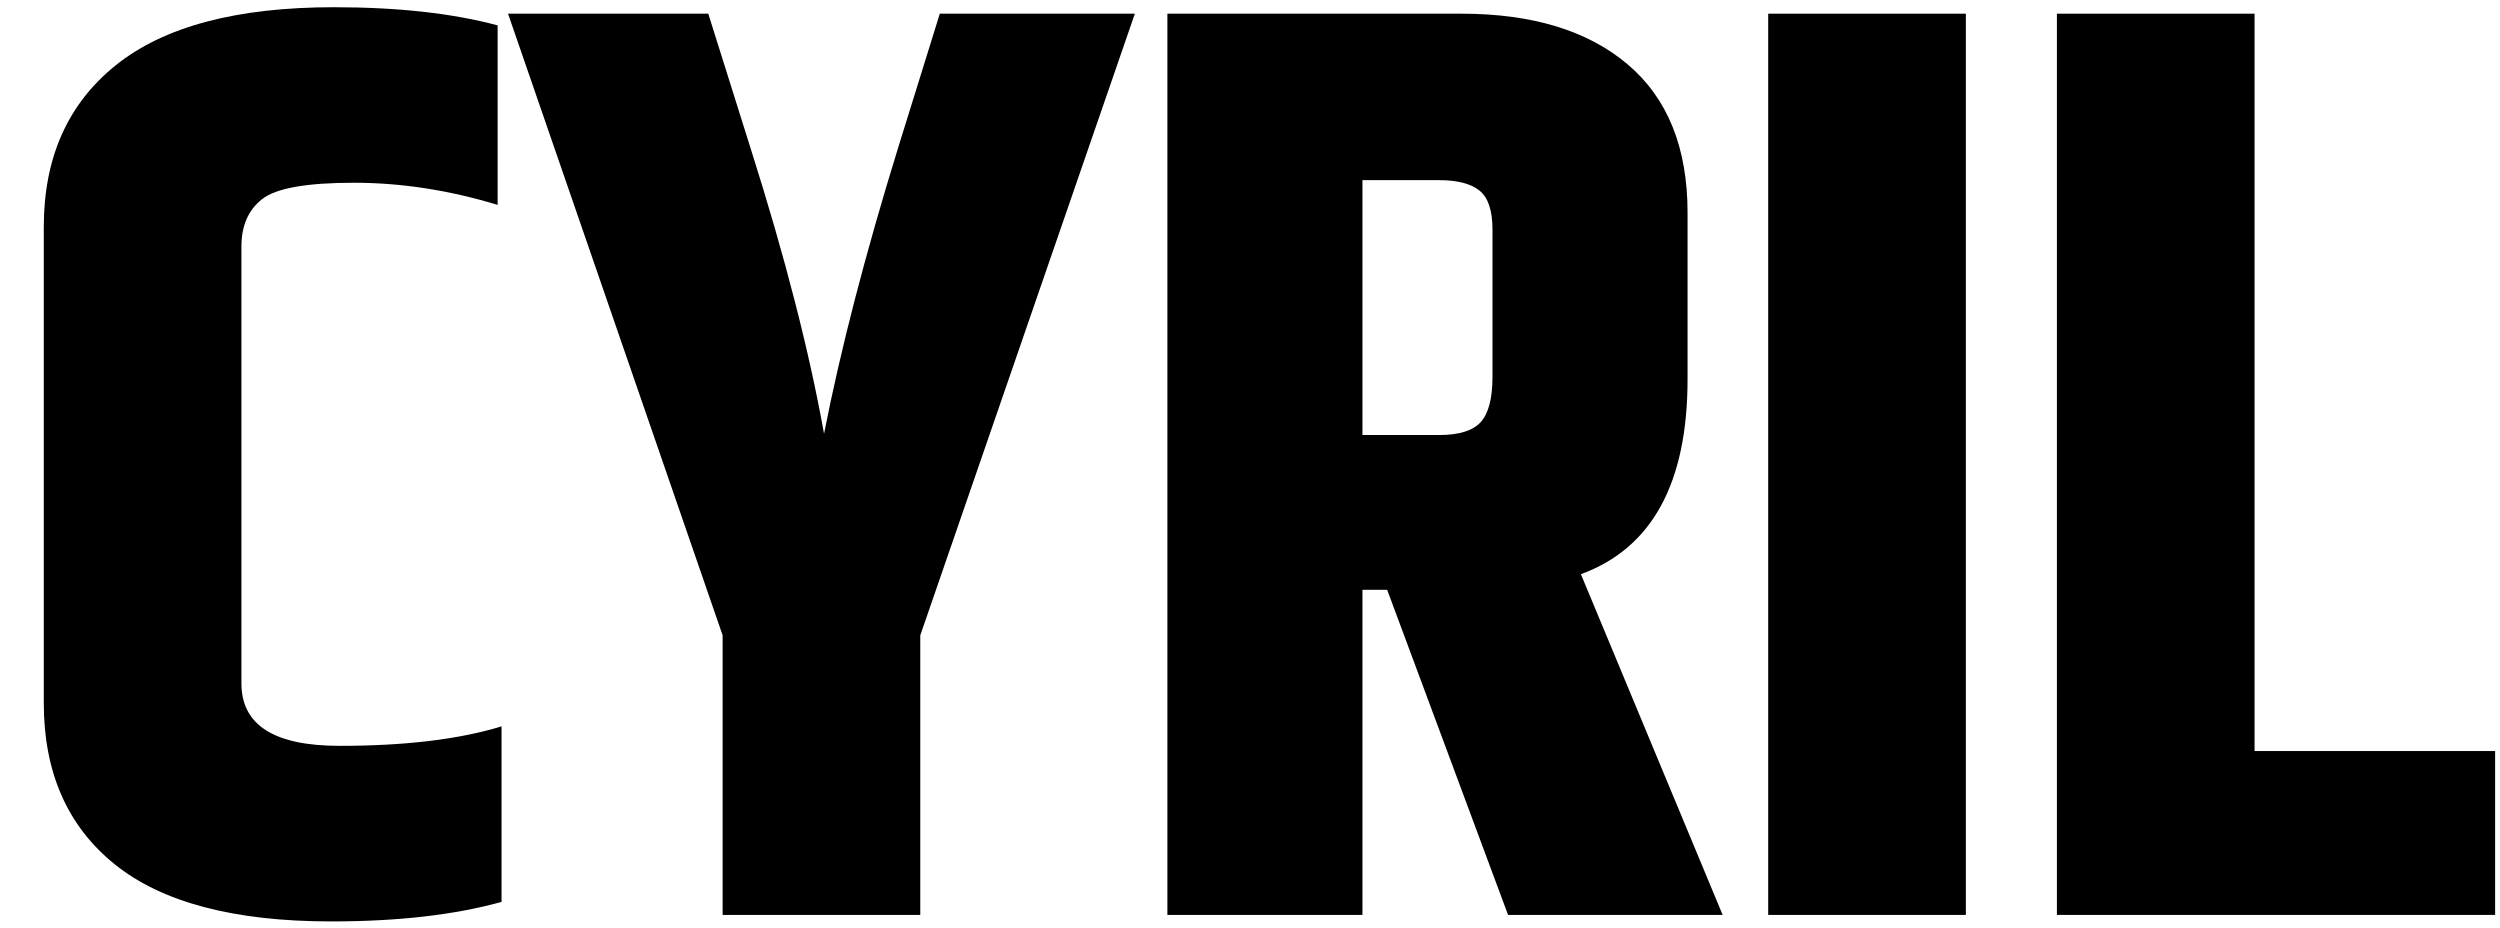
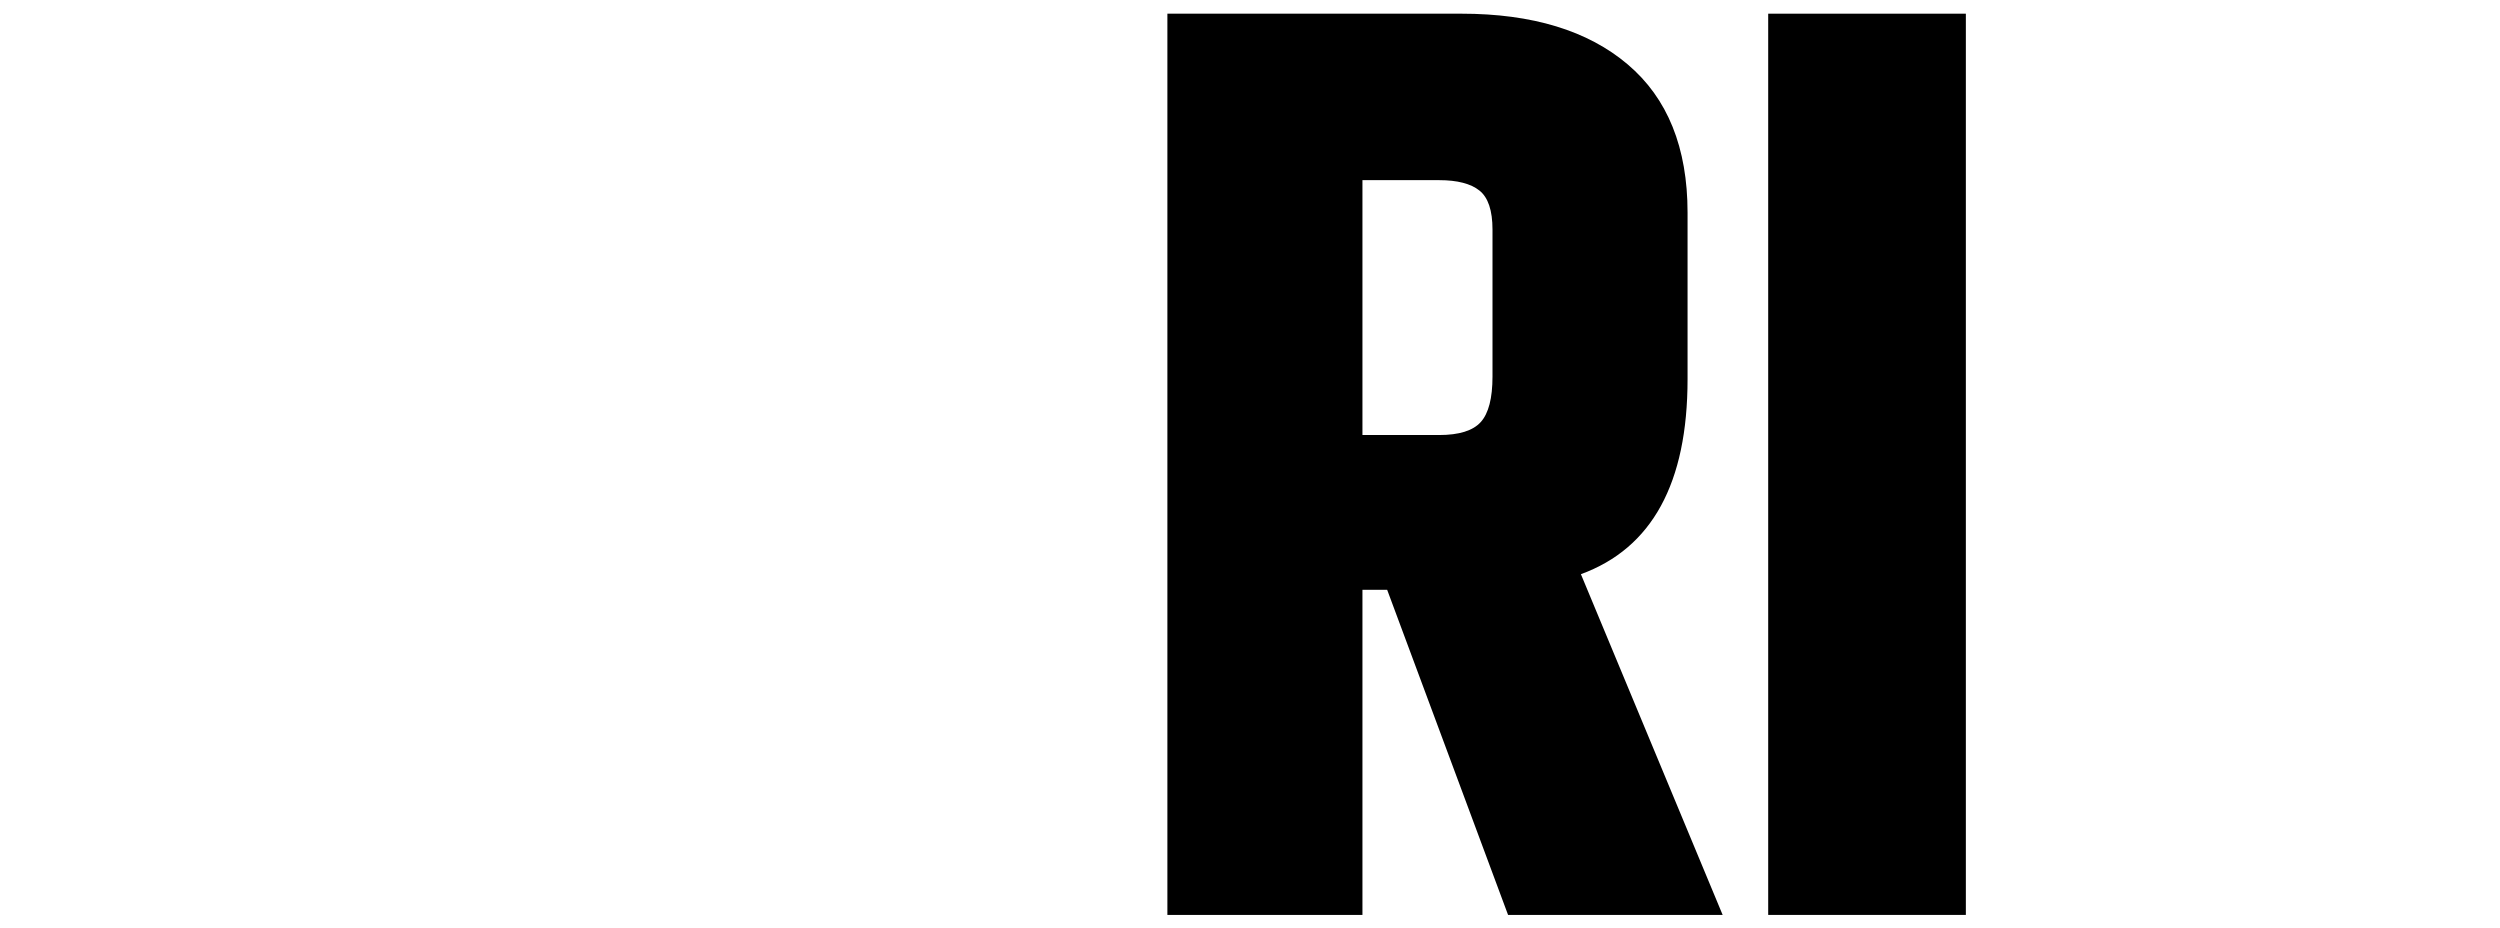
<svg xmlns="http://www.w3.org/2000/svg" width="1024" zoomAndPan="magnify" viewBox="0 0 768 285" height="380" preserveAspectRatio="xMidYMid meet" version="1.0">
  <defs>
    <g />
  </defs>
  <g fill="#000000" fill-opacity="1">
    <g transform="translate(-0.536, 281.063)">
      <g>
-         <path d="M 13.984 -211.328 C 13.984 -232.641 21.375 -249.219 36.156 -261.062 C 50.938 -272.914 73.242 -278.844 103.078 -278.844 C 122.785 -278.844 139.562 -276.984 153.406 -273.266 L 153.406 -218.125 C 138.488 -222.656 123.77 -224.922 109.25 -224.922 C 94.738 -224.922 85.352 -223.254 81.094 -219.922 C 76.832 -216.598 74.703 -211.738 74.703 -205.344 L 74.703 -71.109 C 74.703 -58.328 84.754 -51.938 104.859 -51.938 C 124.973 -51.938 141.555 -53.93 154.609 -57.922 L 154.609 -4 C 140.223 0 122.773 2 102.266 2 C 72.441 2 50.27 -3.859 35.75 -15.578 C 21.238 -27.297 13.984 -43.812 13.984 -65.125 Z M 13.984 -211.328 " />
-       </g>
+         </g>
    </g>
  </g>
  <g fill="#000000" fill-opacity="1">
    <g transform="translate(156.068, 281.063)">
      <g>
-         <path d="M 126.641 0 L 65.922 0 L 65.922 -85.891 L 0 -276.859 L 61.516 -276.859 L 74.703 -234.906 C 85.086 -202.145 92.547 -173.113 97.078 -147.812 C 102.141 -173.645 109.727 -202.941 119.844 -235.703 L 132.641 -276.859 L 192.562 -276.859 L 126.641 -85.891 Z M 126.641 0 " />
-       </g>
+         </g>
    </g>
  </g>
  <g fill="#000000" fill-opacity="1">
    <g transform="translate(340.637, 281.063)">
      <g>
        <path d="M 77.906 -99.875 L 77.906 0 L 17.984 0 L 17.984 -276.859 L 108.266 -276.859 C 130.109 -276.859 147.156 -271.66 159.406 -261.266 C 171.656 -250.879 177.781 -235.703 177.781 -215.734 L 177.781 -164.594 C 177.781 -132.633 166.859 -112.66 145.016 -104.672 L 188.562 0 L 122.641 0 L 85.5 -99.875 Z M 77.906 -225.719 L 77.906 -147.422 L 101.469 -147.422 C 107.594 -147.422 111.852 -148.75 114.25 -151.406 C 116.656 -154.07 117.859 -158.734 117.859 -165.391 L 117.859 -210.531 C 117.859 -216.395 116.523 -220.391 113.859 -222.516 C 111.191 -224.648 107.062 -225.719 101.469 -225.719 Z M 77.906 -225.719 " />
      </g>
    </g>
  </g>
  <g fill="#000000" fill-opacity="1">
    <g transform="translate(525.207, 281.063)">
      <g>
        <path d="M 17.984 -276.859 L 78.703 -276.859 L 78.703 0 L 17.984 0 Z M 17.984 -276.859 " />
      </g>
    </g>
  </g>
  <g fill="#000000" fill-opacity="1">
    <g transform="translate(613.896, 281.063)">
      <g>
-         <path d="M 17.984 -276.859 L 78.703 -276.859 L 78.703 -50.344 L 152.609 -50.344 L 152.609 0 L 17.984 0 Z M 17.984 -276.859 " />
-       </g>
+         </g>
    </g>
  </g>
</svg>